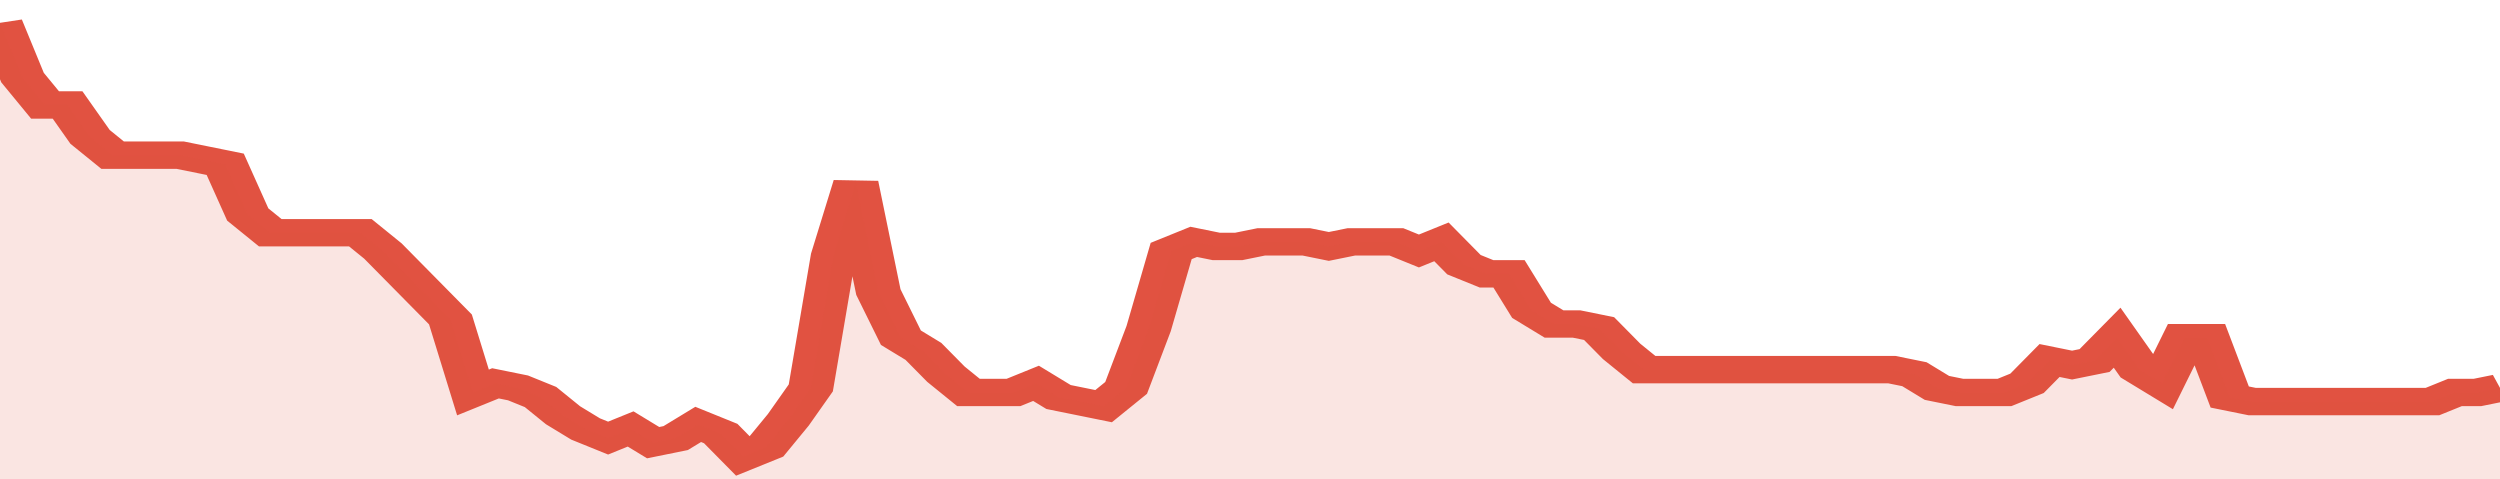
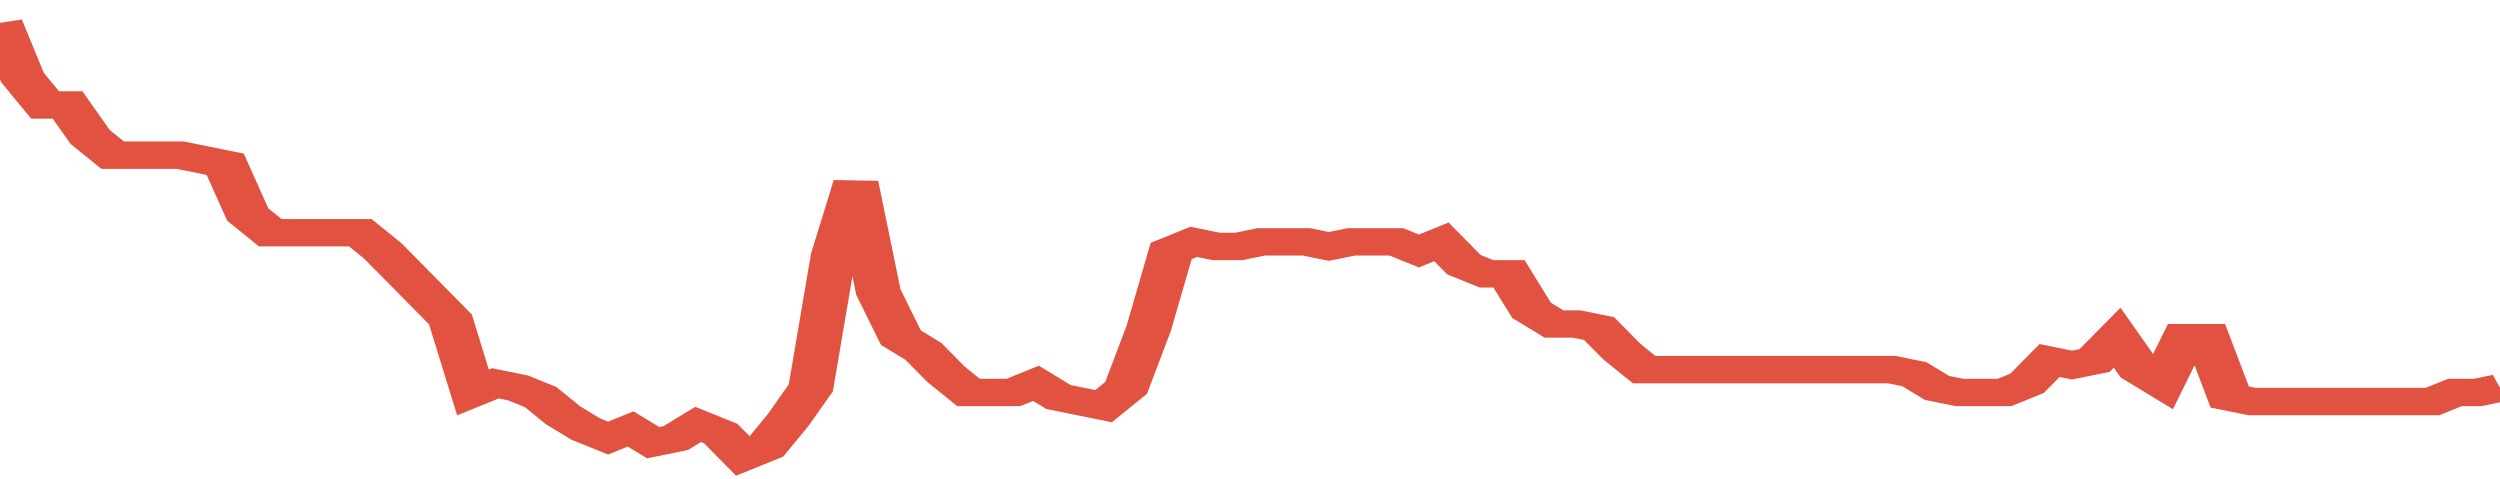
<svg xmlns="http://www.w3.org/2000/svg" viewBox="0 0 333 105" width="120" height="23" preserveAspectRatio="none">
  <polyline fill="none" stroke="#E15241" stroke-width="6" points="0, 5 3, 17 6, 23 9, 23 12, 30 15, 34 18, 34 21, 34 24, 34 27, 35 30, 36 33, 47 36, 51 39, 51 42, 51 45, 51 48, 51 51, 55 54, 60 57, 65 60, 70 63, 86 66, 84 69, 85 72, 87 75, 91 78, 94 81, 96 84, 94 87, 97 90, 96 93, 93 96, 95 99, 100 102, 98 105, 92 108, 85 111, 56 114, 40 117, 64 120, 74 123, 77 126, 82 129, 86 132, 86 135, 86 138, 84 141, 87 144, 88 147, 89 150, 85 153, 72 156, 55 159, 53 162, 54 165, 54 168, 53 171, 53 174, 53 177, 54 180, 53 183, 53 186, 53 189, 55 192, 53 195, 58 198, 60 201, 60 204, 68 207, 71 210, 71 213, 72 216, 77 219, 81 222, 81 225, 81 228, 81 231, 81 234, 81 237, 81 240, 81 243, 81 246, 81 249, 81 252, 81 255, 82 258, 85 261, 86 264, 86 267, 86 270, 84 273, 79 276, 80 279, 79 282, 74 285, 81 288, 84 291, 74 294, 74 297, 87 300, 88 303, 88 306, 88 309, 88 312, 88 315, 88 318, 88 321, 88 324, 88 327, 86 330, 86 333, 85 333, 85 "> </polyline>
-   <polygon fill="#E15241" opacity="0.15" points="0, 105 0, 5 3, 17 6, 23 9, 23 12, 30 15, 34 18, 34 21, 34 24, 34 27, 35 30, 36 33, 47 36, 51 39, 51 42, 51 45, 51 48, 51 51, 55 54, 60 57, 65 60, 70 63, 86 66, 84 69, 85 72, 87 75, 91 78, 94 81, 96 84, 94 87, 97 90, 96 93, 93 96, 95 99, 100 102, 98 105, 92 108, 85 111, 56 114, 40 117, 64 120, 74 123, 77 126, 82 129, 86 132, 86 135, 86 138, 84 141, 87 144, 88 147, 89 150, 85 153, 72 156, 55 159, 53 162, 54 165, 54 168, 53 171, 53 174, 53 177, 54 180, 53 183, 53 186, 53 189, 55 192, 53 195, 58 198, 60 201, 60 204, 68 207, 71 210, 71 213, 72 216, 77 219, 81 222, 81 225, 81 228, 81 231, 81 234, 81 237, 81 240, 81 243, 81 246, 81 249, 81 252, 81 255, 82 258, 85 261, 86 264, 86 267, 86 270, 84 273, 79 276, 80 279, 79 282, 74 285, 81 288, 84 291, 74 294, 74 297, 87 300, 88 303, 88 306, 88 309, 88 312, 88 315, 88 318, 88 321, 88 324, 88 327, 86 330, 86 333, 85 333, 105 " />
</svg>